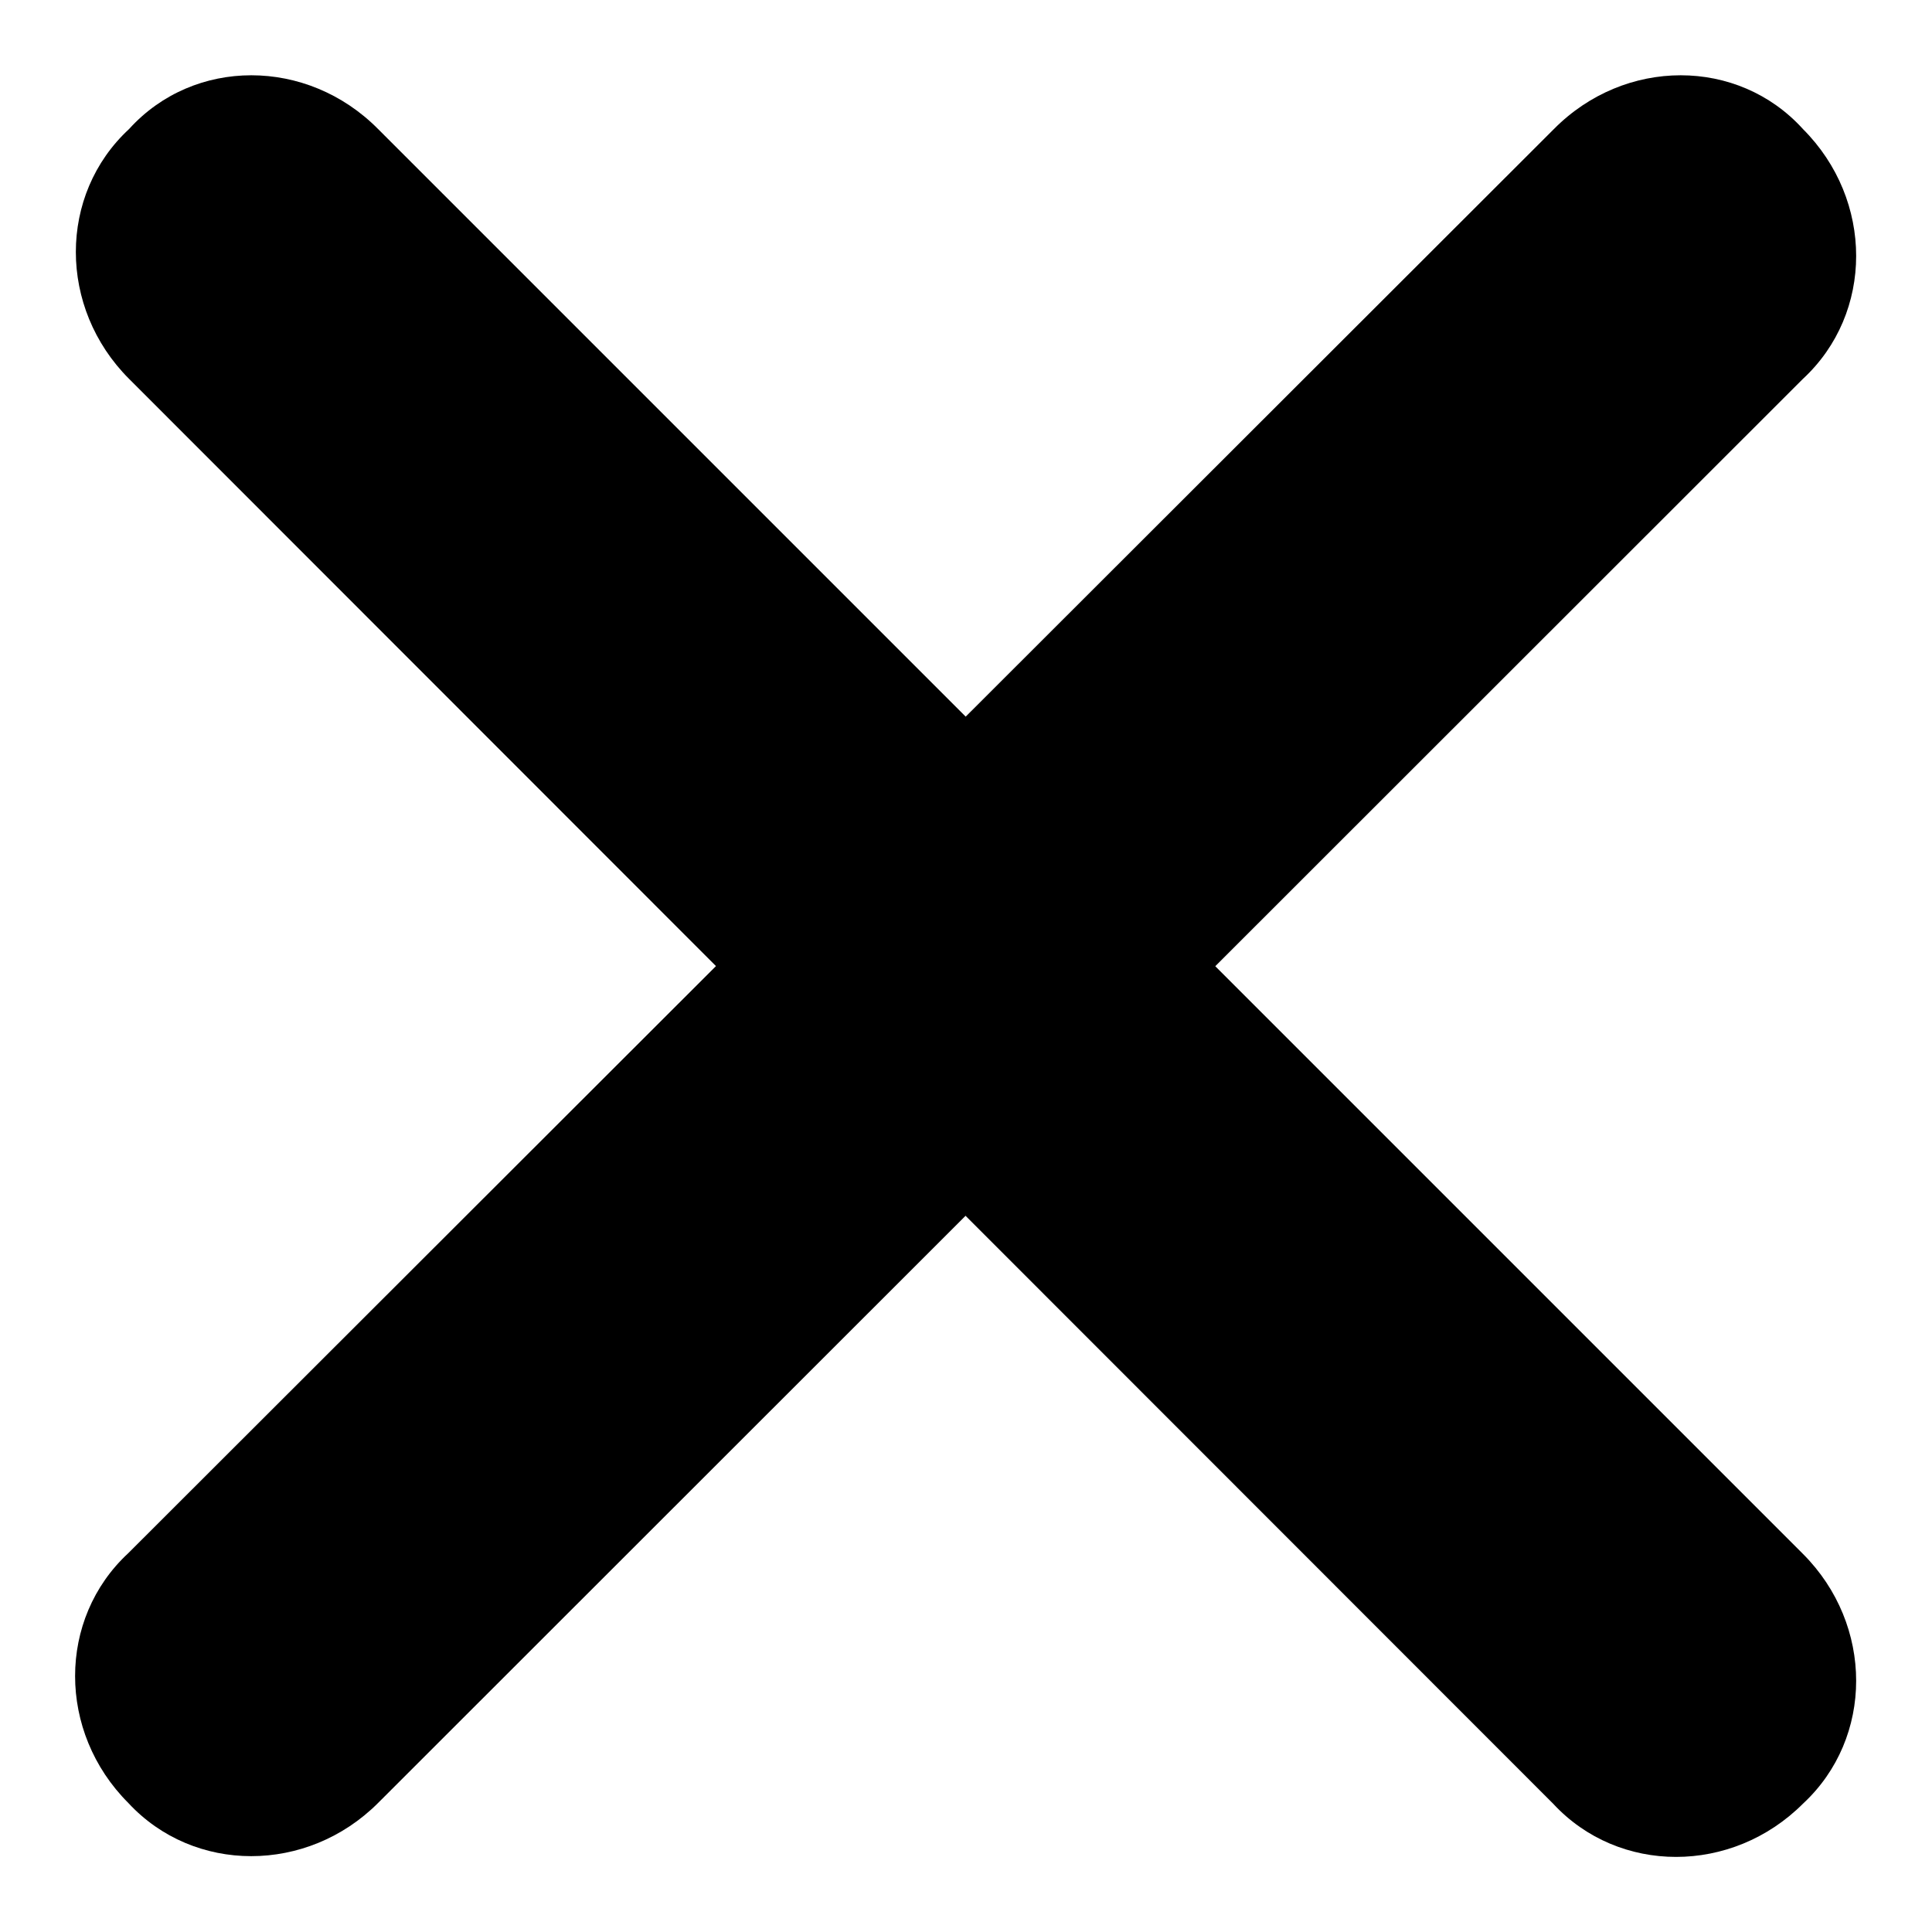
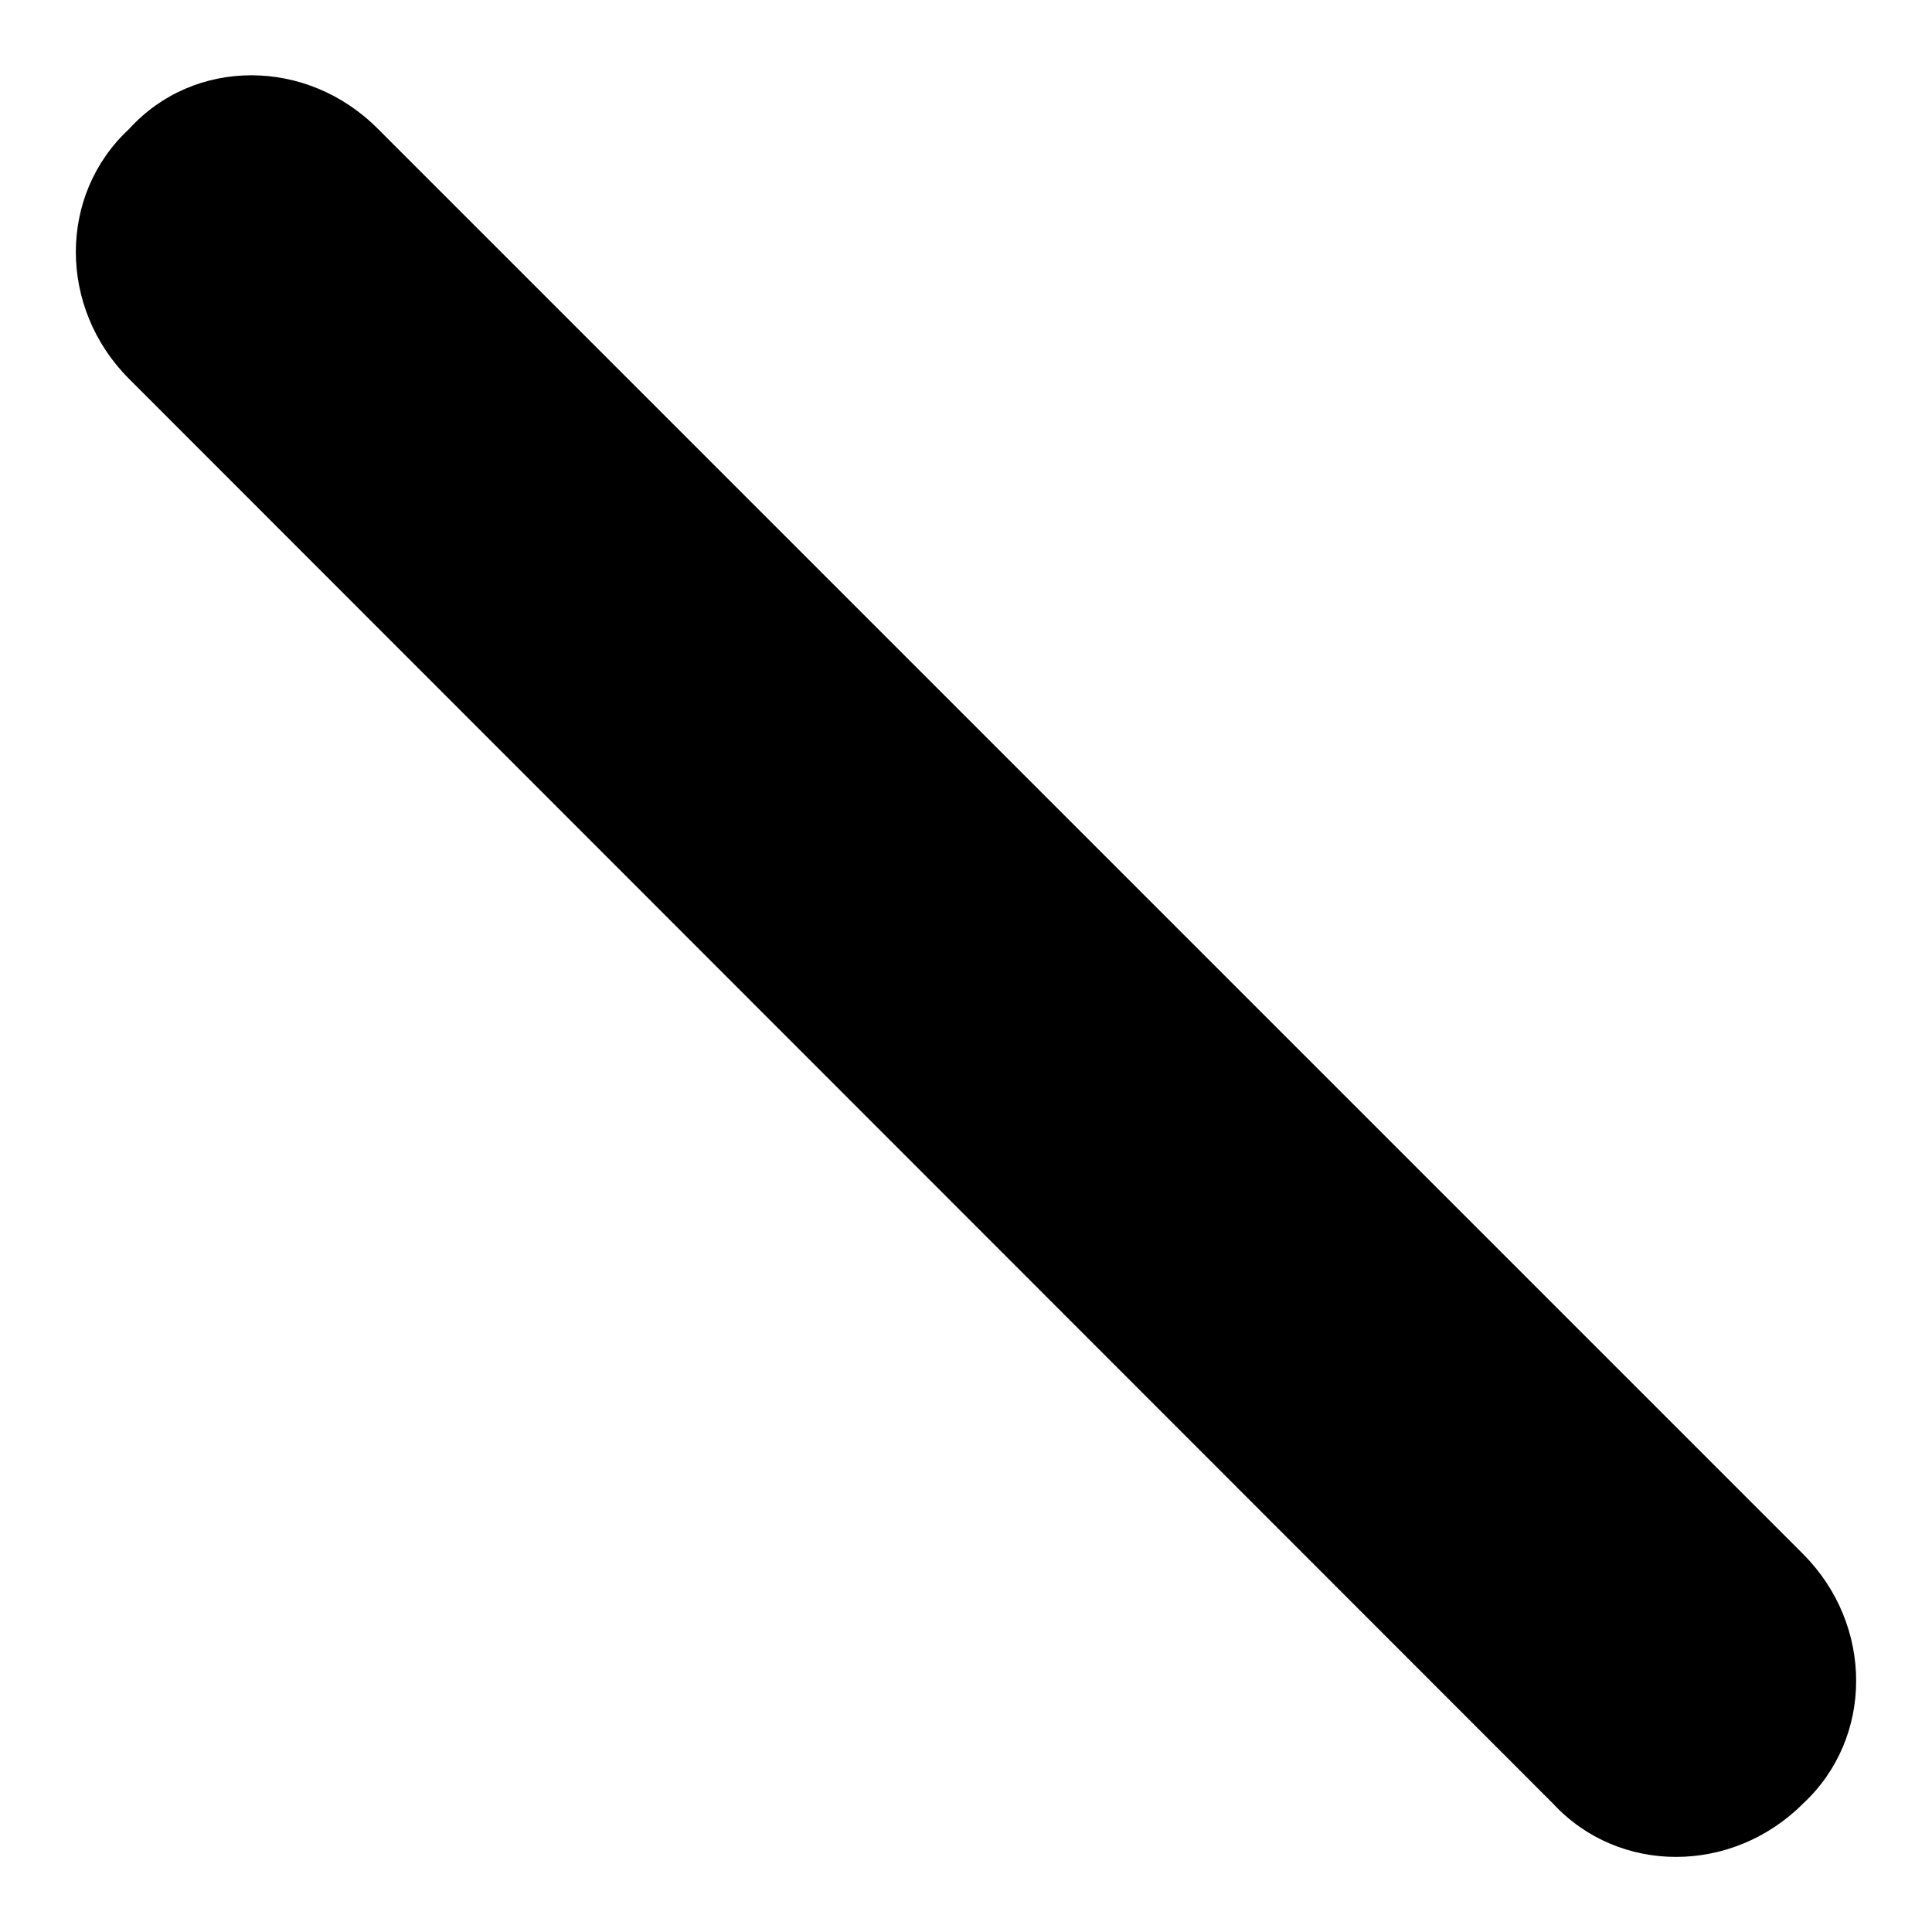
<svg xmlns="http://www.w3.org/2000/svg" version="1.1" x="0px" y="0px" viewBox="0 0 256 256" enable-background="new 0 0 256 256" xml:space="preserve">
  <g>
    <g>
-       <path fill="#000000" d="M238.9,17.1c9.4,9.4,9.4,24.4,0,33.1L50.1,238.9c-9.4,9.4-24.4,9.4-33.1,0c-9.4-9.4-9.4-24.4,0-33.1L205.9,17.1C215.3,7.6,230.3,7.6,238.9,17.1L238.9,17.1z" />
      <path fill="#000000" d="M50.1,17.1l188.8,188.8c9.4,9.4,9.4,24.4,0,33.1c-9.4,9.4-24.4,9.4-33.1,0L17.1,50.2c-9.4-9.4-9.4-24.4,0-33.1C25.7,7.6,40.7,7.6,50.1,17.1L50.1,17.1z" />
    </g>
  </g>
</svg>